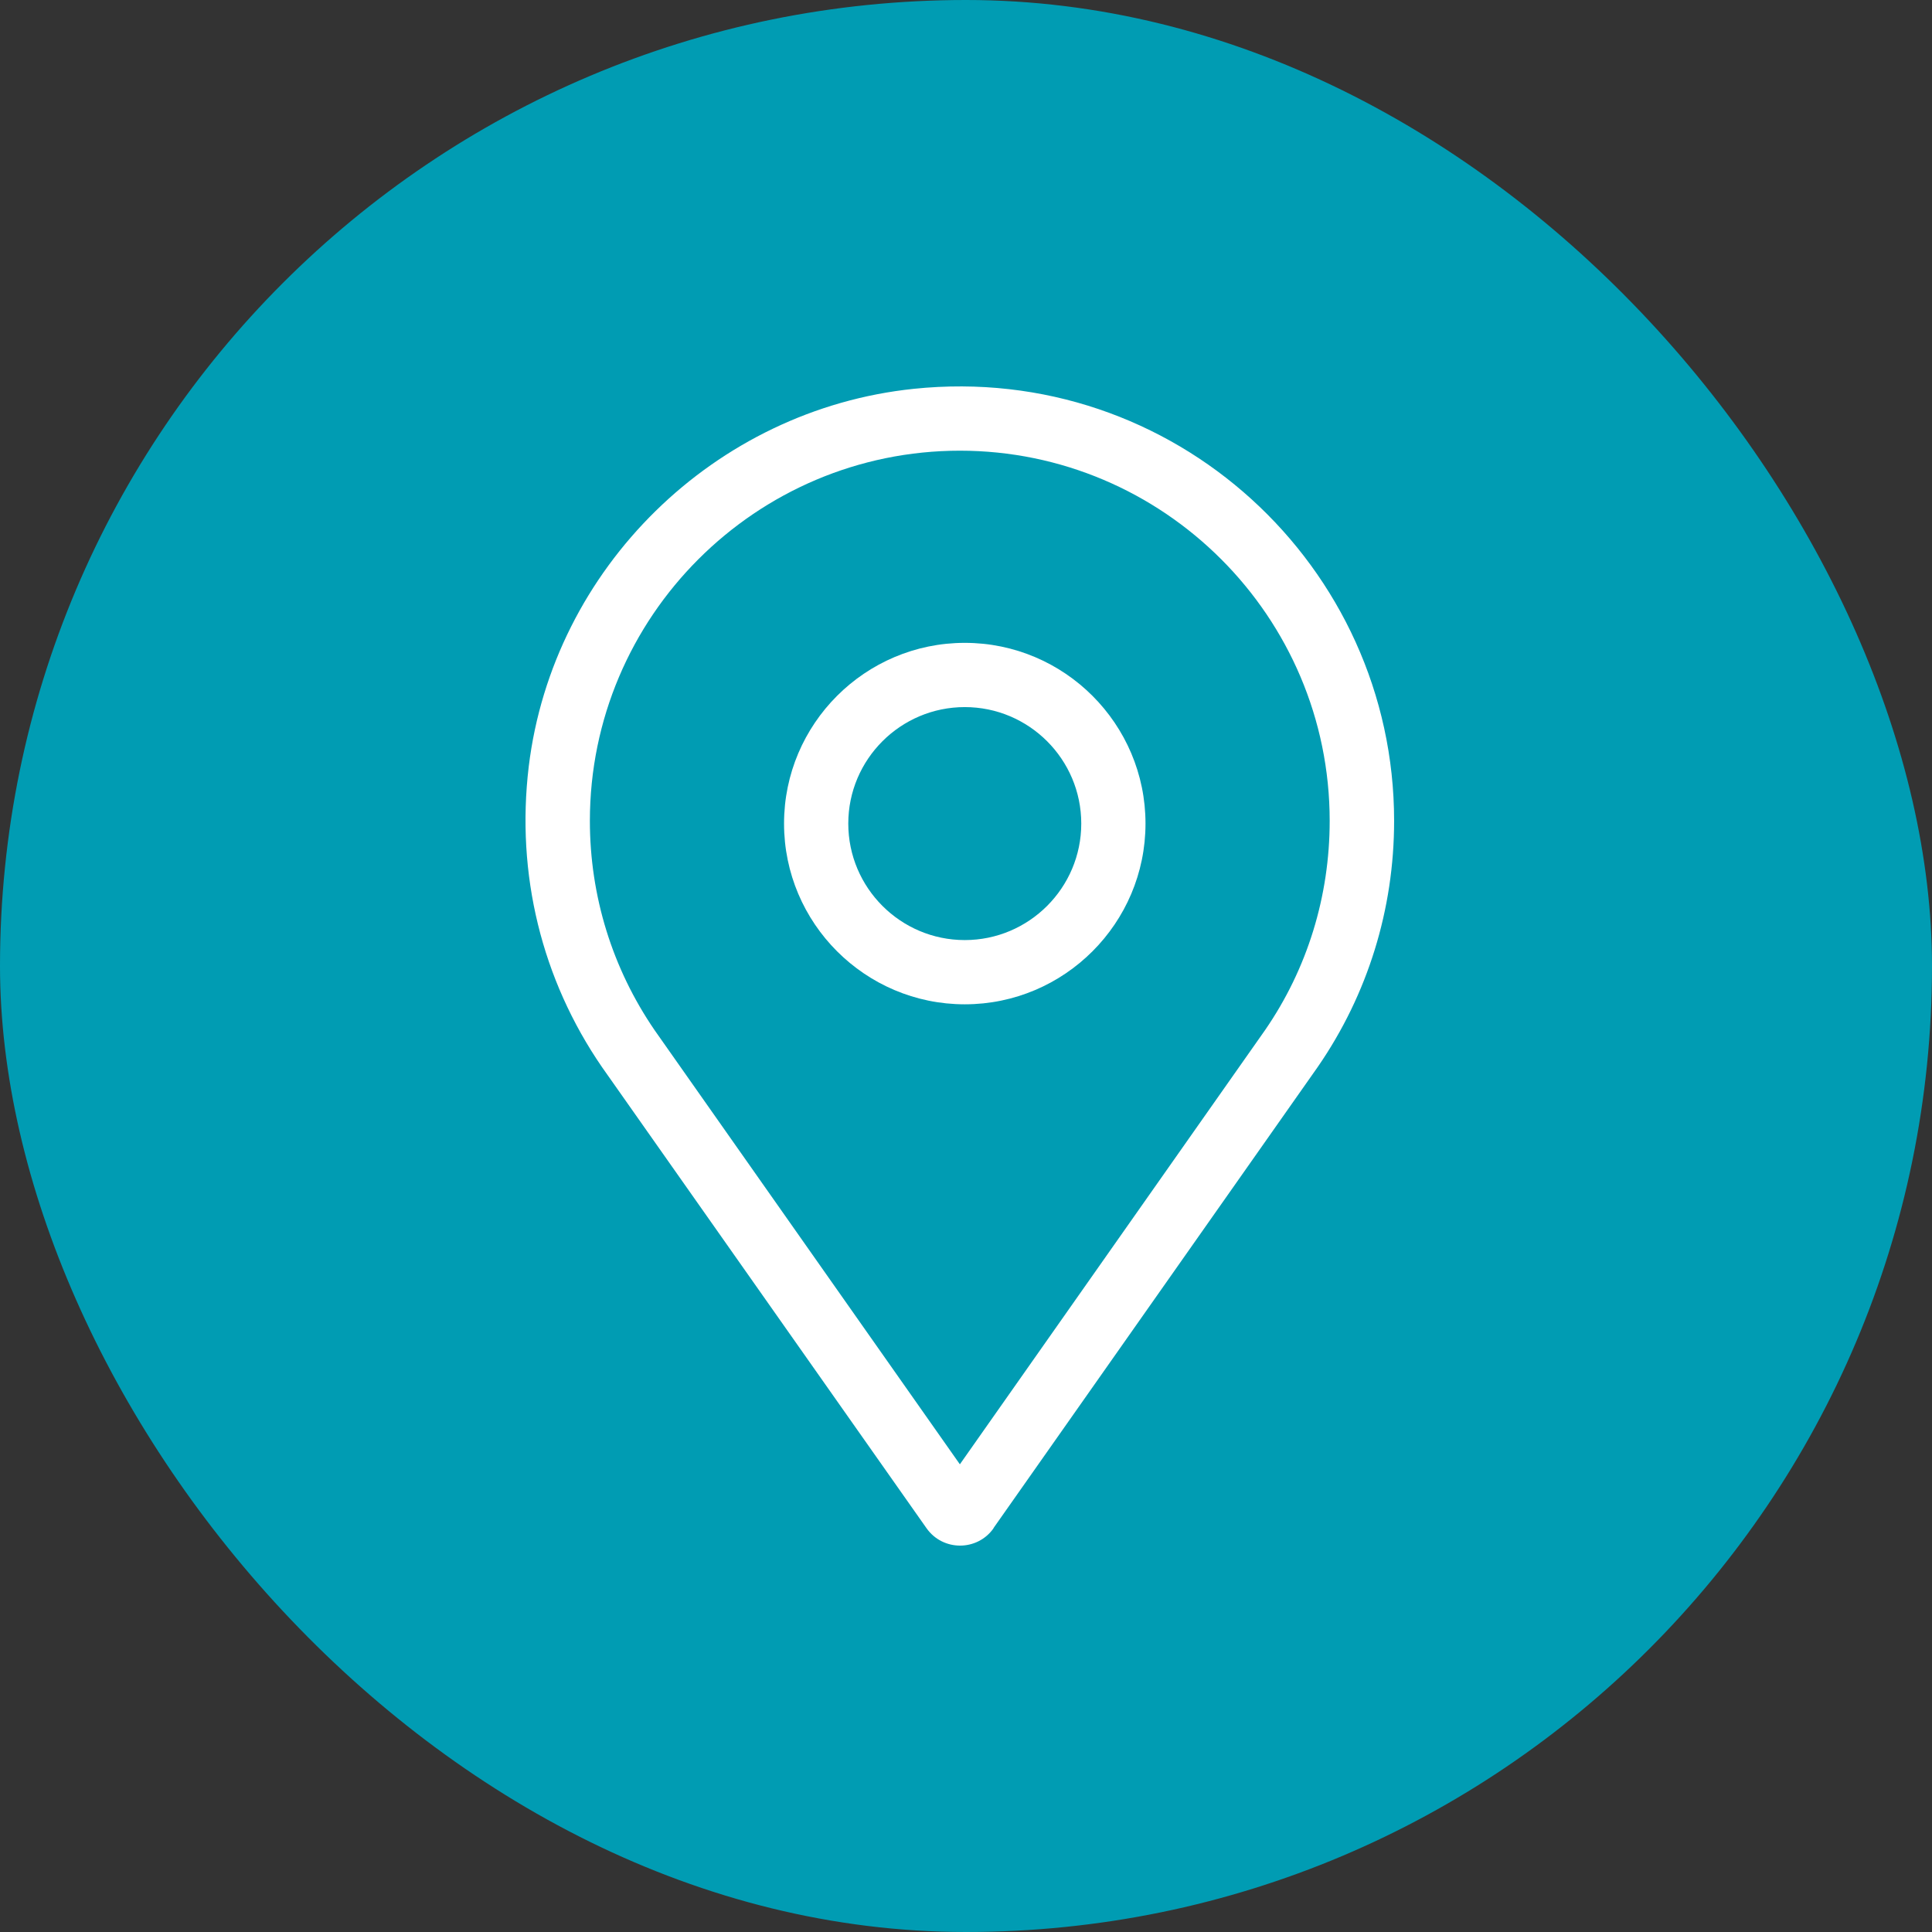
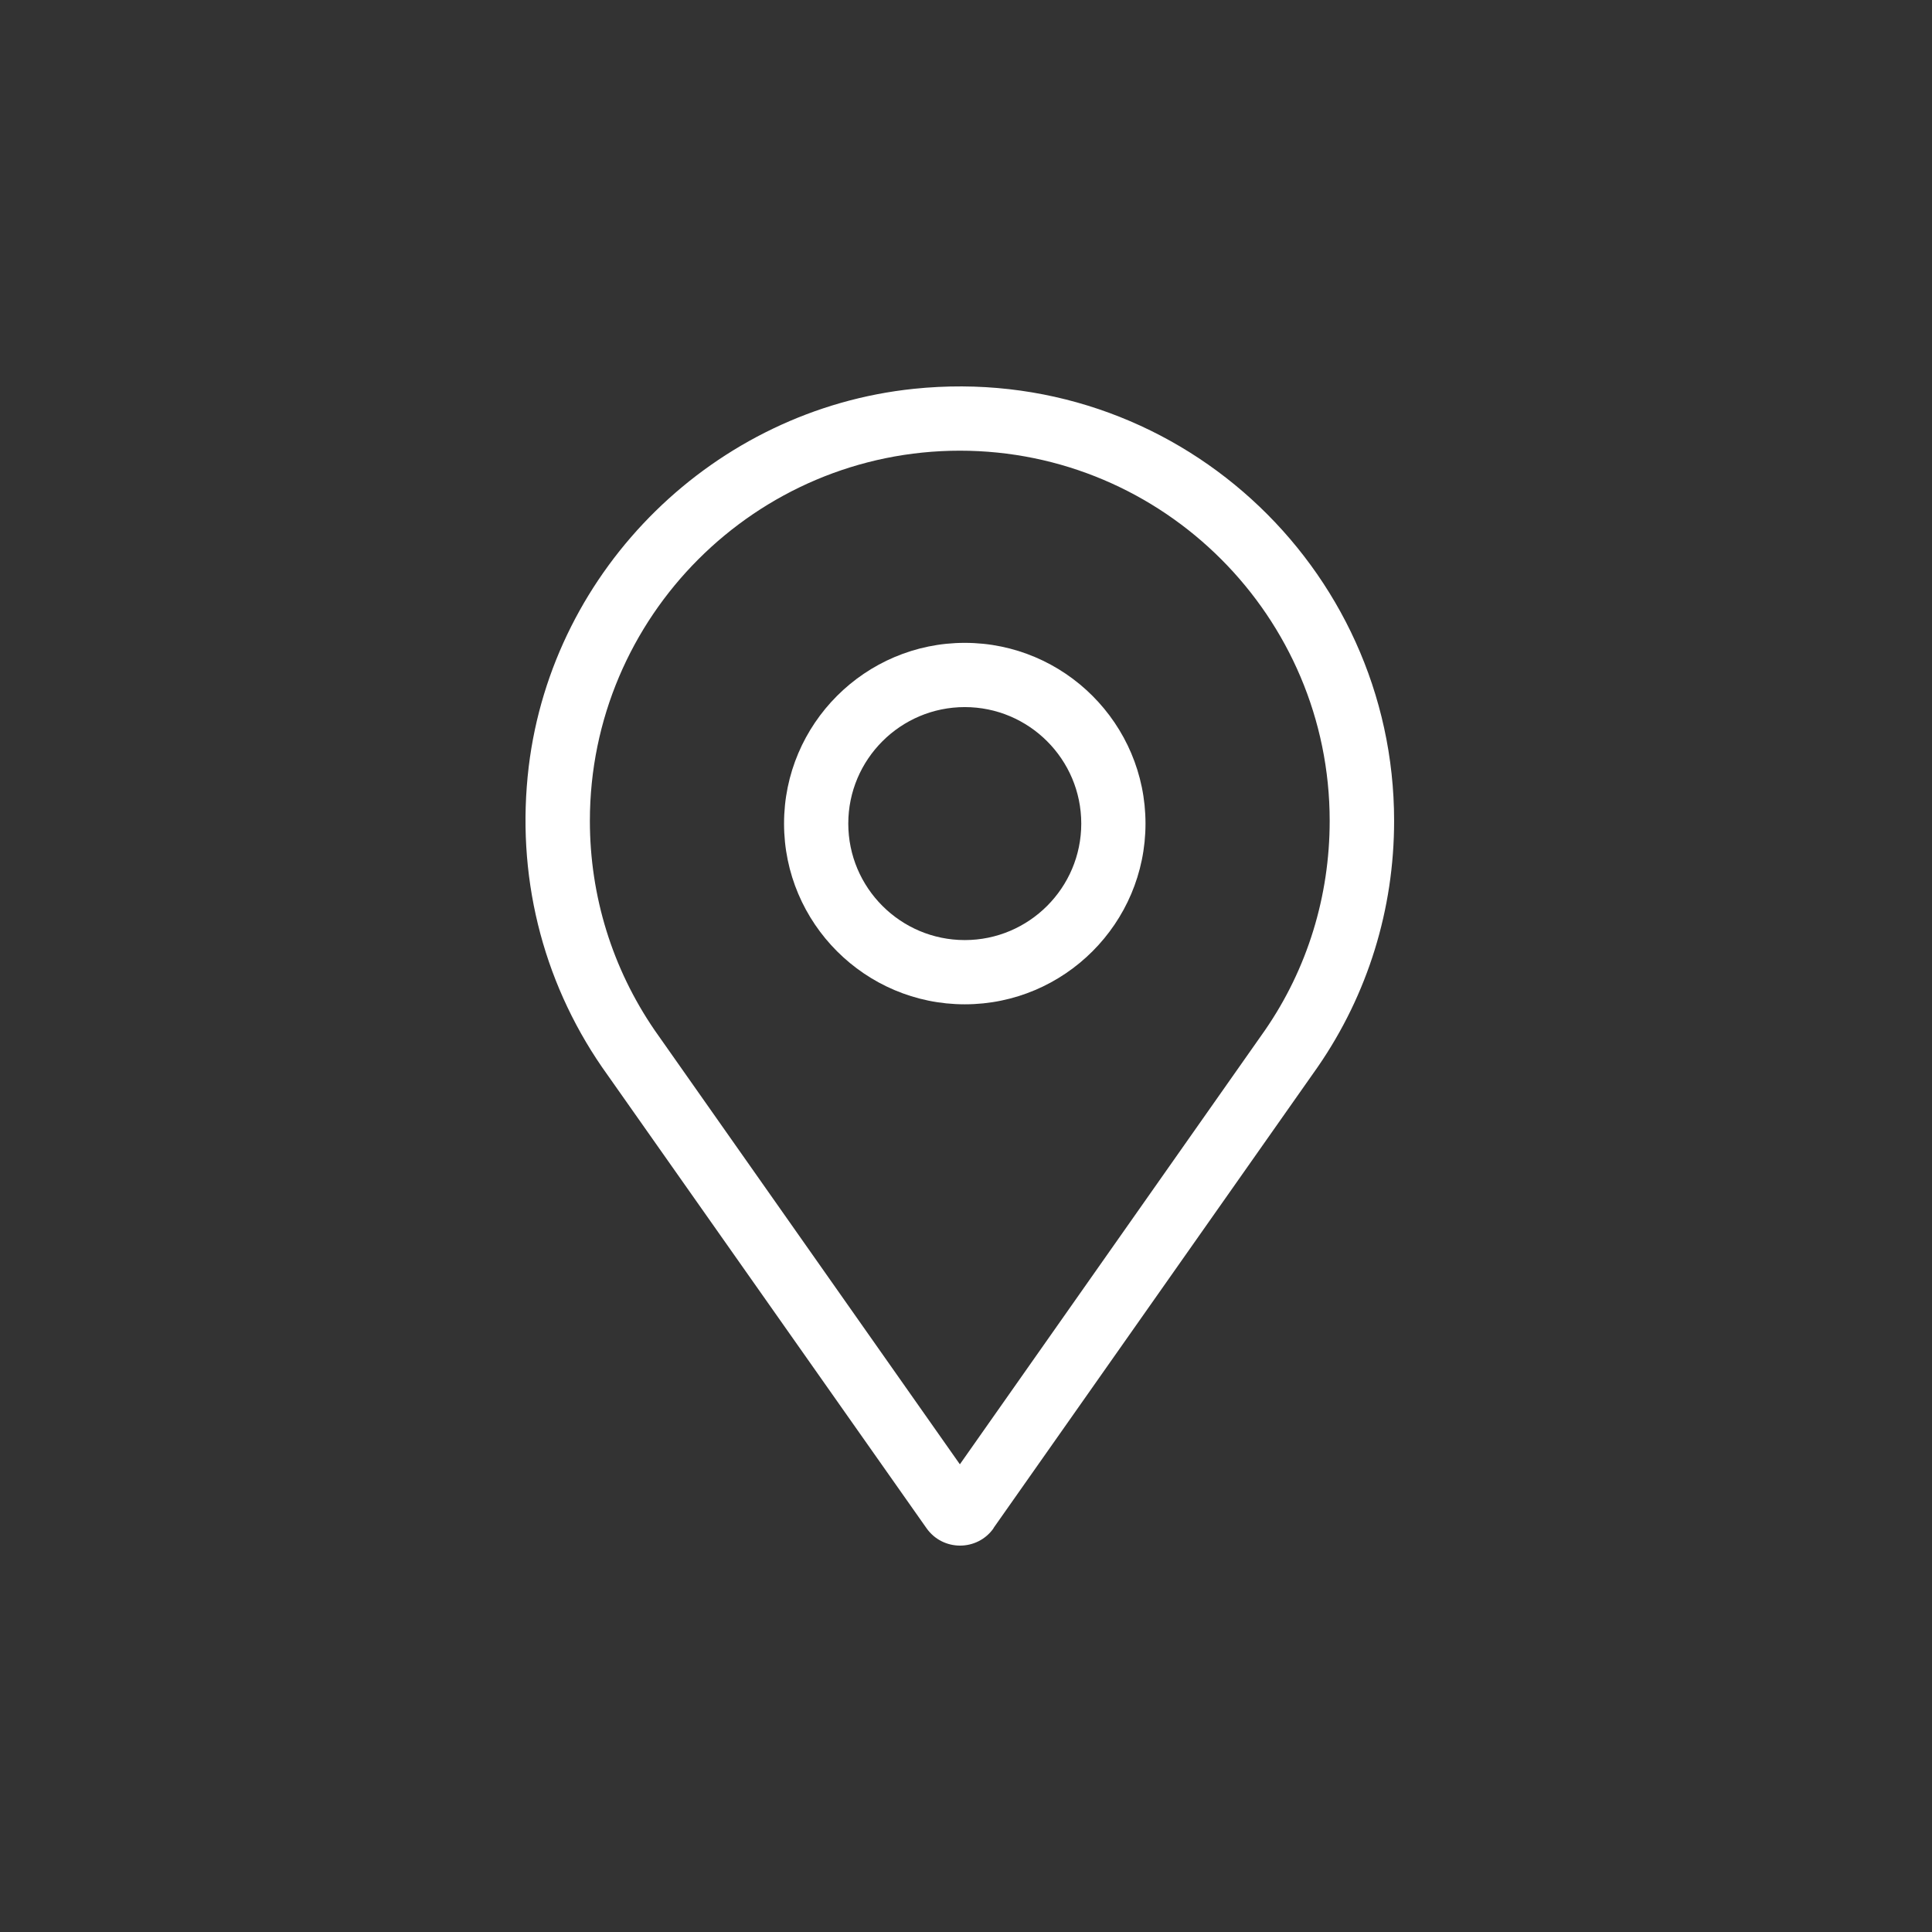
<svg xmlns="http://www.w3.org/2000/svg" width="100" height="100" viewBox="0 0 100 100" fill="none">
  <rect x="0" y="0" width="100" height="100" fill="#333333" stroke="none" />
-   <rect width="100" height="100" rx="50" fill="#009CB3" />
  <path d="M51.43 79.098C50.585 80.301 48.8 80.301 47.955 79.098L31.152 55.223C28.043 50.696 26.7 45.249 27.367 39.679C28.616 29.395 36.994 21.195 47.297 20.125C60.756 18.725 72.159 29.301 72.159 42.487C72.159 47.062 70.797 51.466 68.214 55.214L51.42 79.098H51.43ZM49.692 23.327C39.126 23.327 30.532 31.921 30.532 42.487C30.532 46.385 31.697 50.133 33.885 53.326L49.683 75.792L65.481 53.317C67.669 50.142 68.824 46.385 68.824 42.487C68.824 31.921 60.23 23.327 49.673 23.327H49.692Z" fill="white" />
  <path d="M49.937 51.983C44.78 51.983 40.582 47.785 40.582 42.628C40.582 37.472 44.78 33.274 49.937 33.274C55.093 33.274 59.291 37.472 59.291 42.628C59.291 47.785 55.093 51.983 49.937 51.983ZM49.937 36.599C46.612 36.599 43.907 39.303 43.907 42.628C43.907 45.953 46.612 48.658 49.937 48.658C53.261 48.658 55.966 45.953 55.966 42.628C55.966 39.303 53.261 36.599 49.937 36.599Z" fill="white" />
</svg>